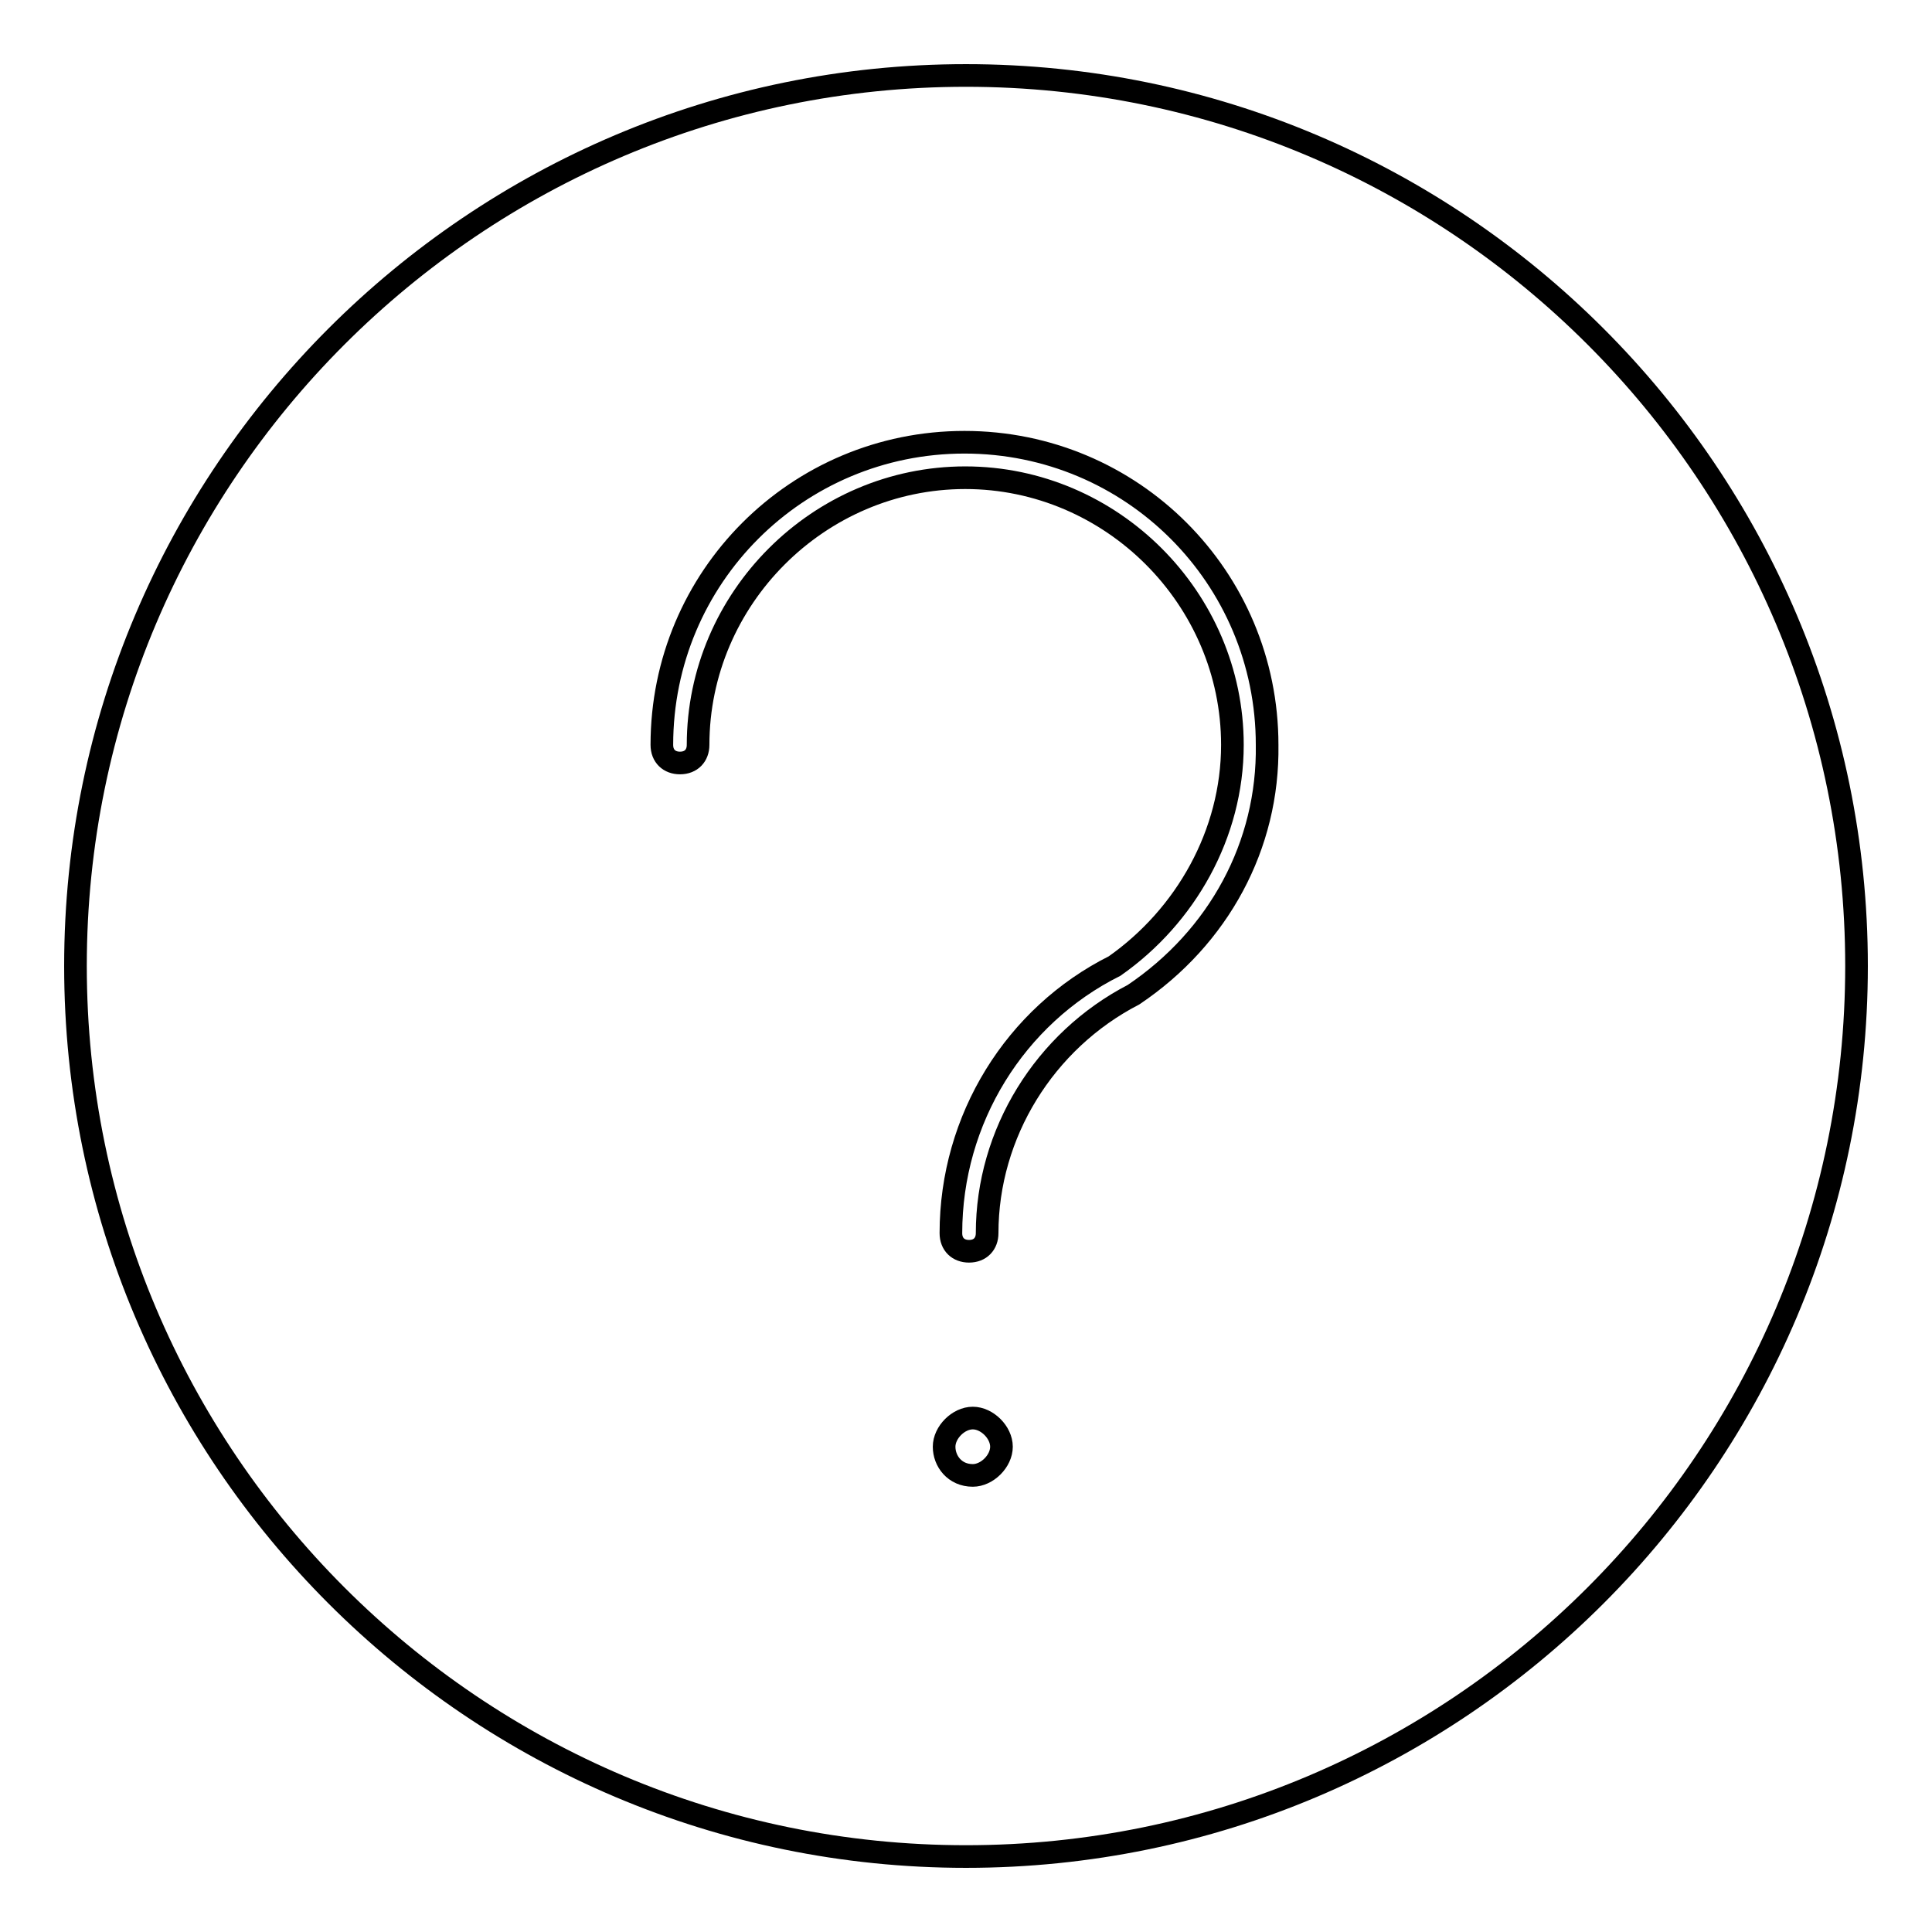
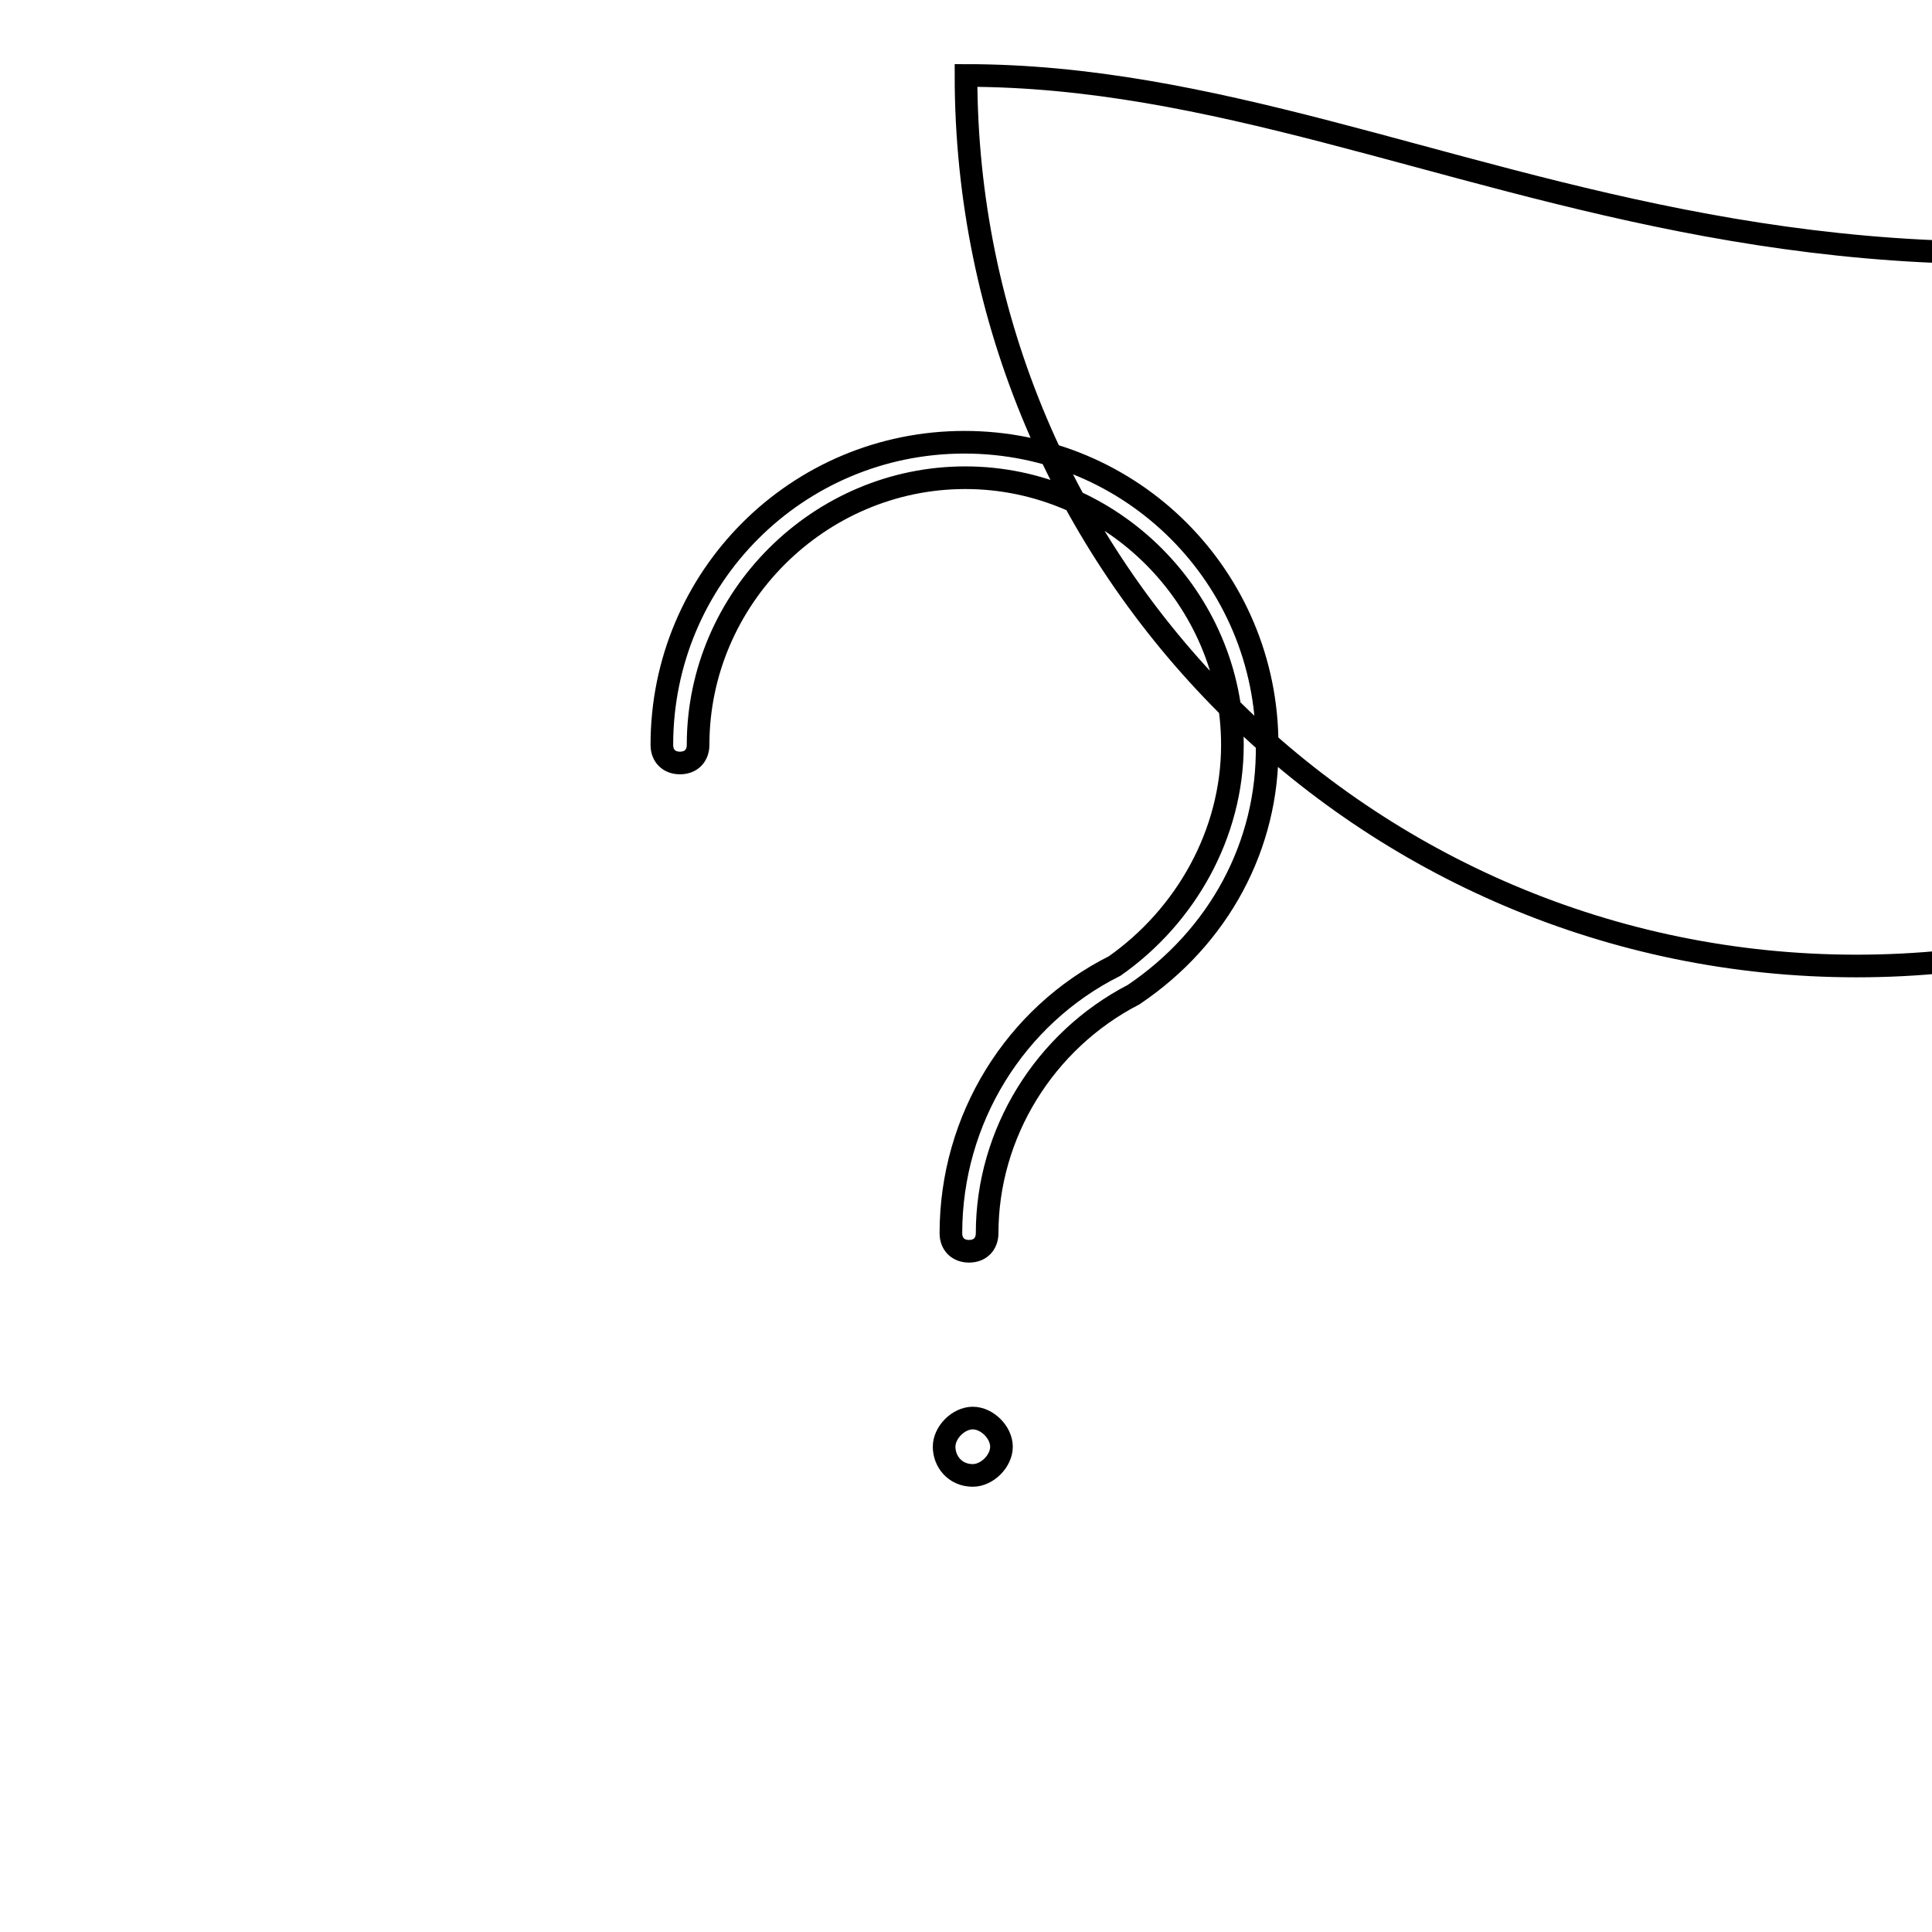
<svg xmlns="http://www.w3.org/2000/svg" version="1.1" x="0px" y="0px" viewBox="0 0 256 256" enable-background="new 0 0 256 256" xml:space="preserve">
  <g>
    <g>
-       <path stroke-width="3" fill-opacity="0" stroke="#000000" d="M128,10C62.9,10,10,62.9,10,128c0,65.1,52.9,118,118,118c65.1,0,118-52.9,118-118C246,62.9,193.1,10,128,10z M128.9,195.5c-2.4,0-3.8-1.9-3.8-3.8c0-1.9,1.9-3.8,3.8-3.8c1.9,0,3.8,1.9,3.8,3.8C132.7,193.6,130.8,195.5,128.9,195.5z M150.2,131.8c-11.8,6.1-19.4,18.4-19.4,31.6c0,1.4-0.9,2.4-2.4,2.4c-1.4,0-2.4-0.9-2.4-2.4c0-15.1,8.5-28.8,21.7-35.4c9.4-6.6,15.6-17.5,15.6-29.3c0-19.4-16-35.4-35.4-35.4c-19.4,0-35.4,16-35.4,35.4c0,1.4-0.9,2.4-2.4,2.4c-1.4,0-2.4-0.9-2.4-2.4c0-22.2,17.9-40.1,40.1-40.1c22.2,0,40.1,17.9,40.1,40.1C168.1,112,161.5,124.2,150.2,131.8z" />
+       <path stroke-width="3" fill-opacity="0" stroke="#000000" d="M128,10c0,65.1,52.9,118,118,118c65.1,0,118-52.9,118-118C246,62.9,193.1,10,128,10z M128.9,195.5c-2.4,0-3.8-1.9-3.8-3.8c0-1.9,1.9-3.8,3.8-3.8c1.9,0,3.8,1.9,3.8,3.8C132.7,193.6,130.8,195.5,128.9,195.5z M150.2,131.8c-11.8,6.1-19.4,18.4-19.4,31.6c0,1.4-0.9,2.4-2.4,2.4c-1.4,0-2.4-0.9-2.4-2.4c0-15.1,8.5-28.8,21.7-35.4c9.4-6.6,15.6-17.5,15.6-29.3c0-19.4-16-35.4-35.4-35.4c-19.4,0-35.4,16-35.4,35.4c0,1.4-0.9,2.4-2.4,2.4c-1.4,0-2.4-0.9-2.4-2.4c0-22.2,17.9-40.1,40.1-40.1c22.2,0,40.1,17.9,40.1,40.1C168.1,112,161.5,124.2,150.2,131.8z" />
    </g>
  </g>
</svg>